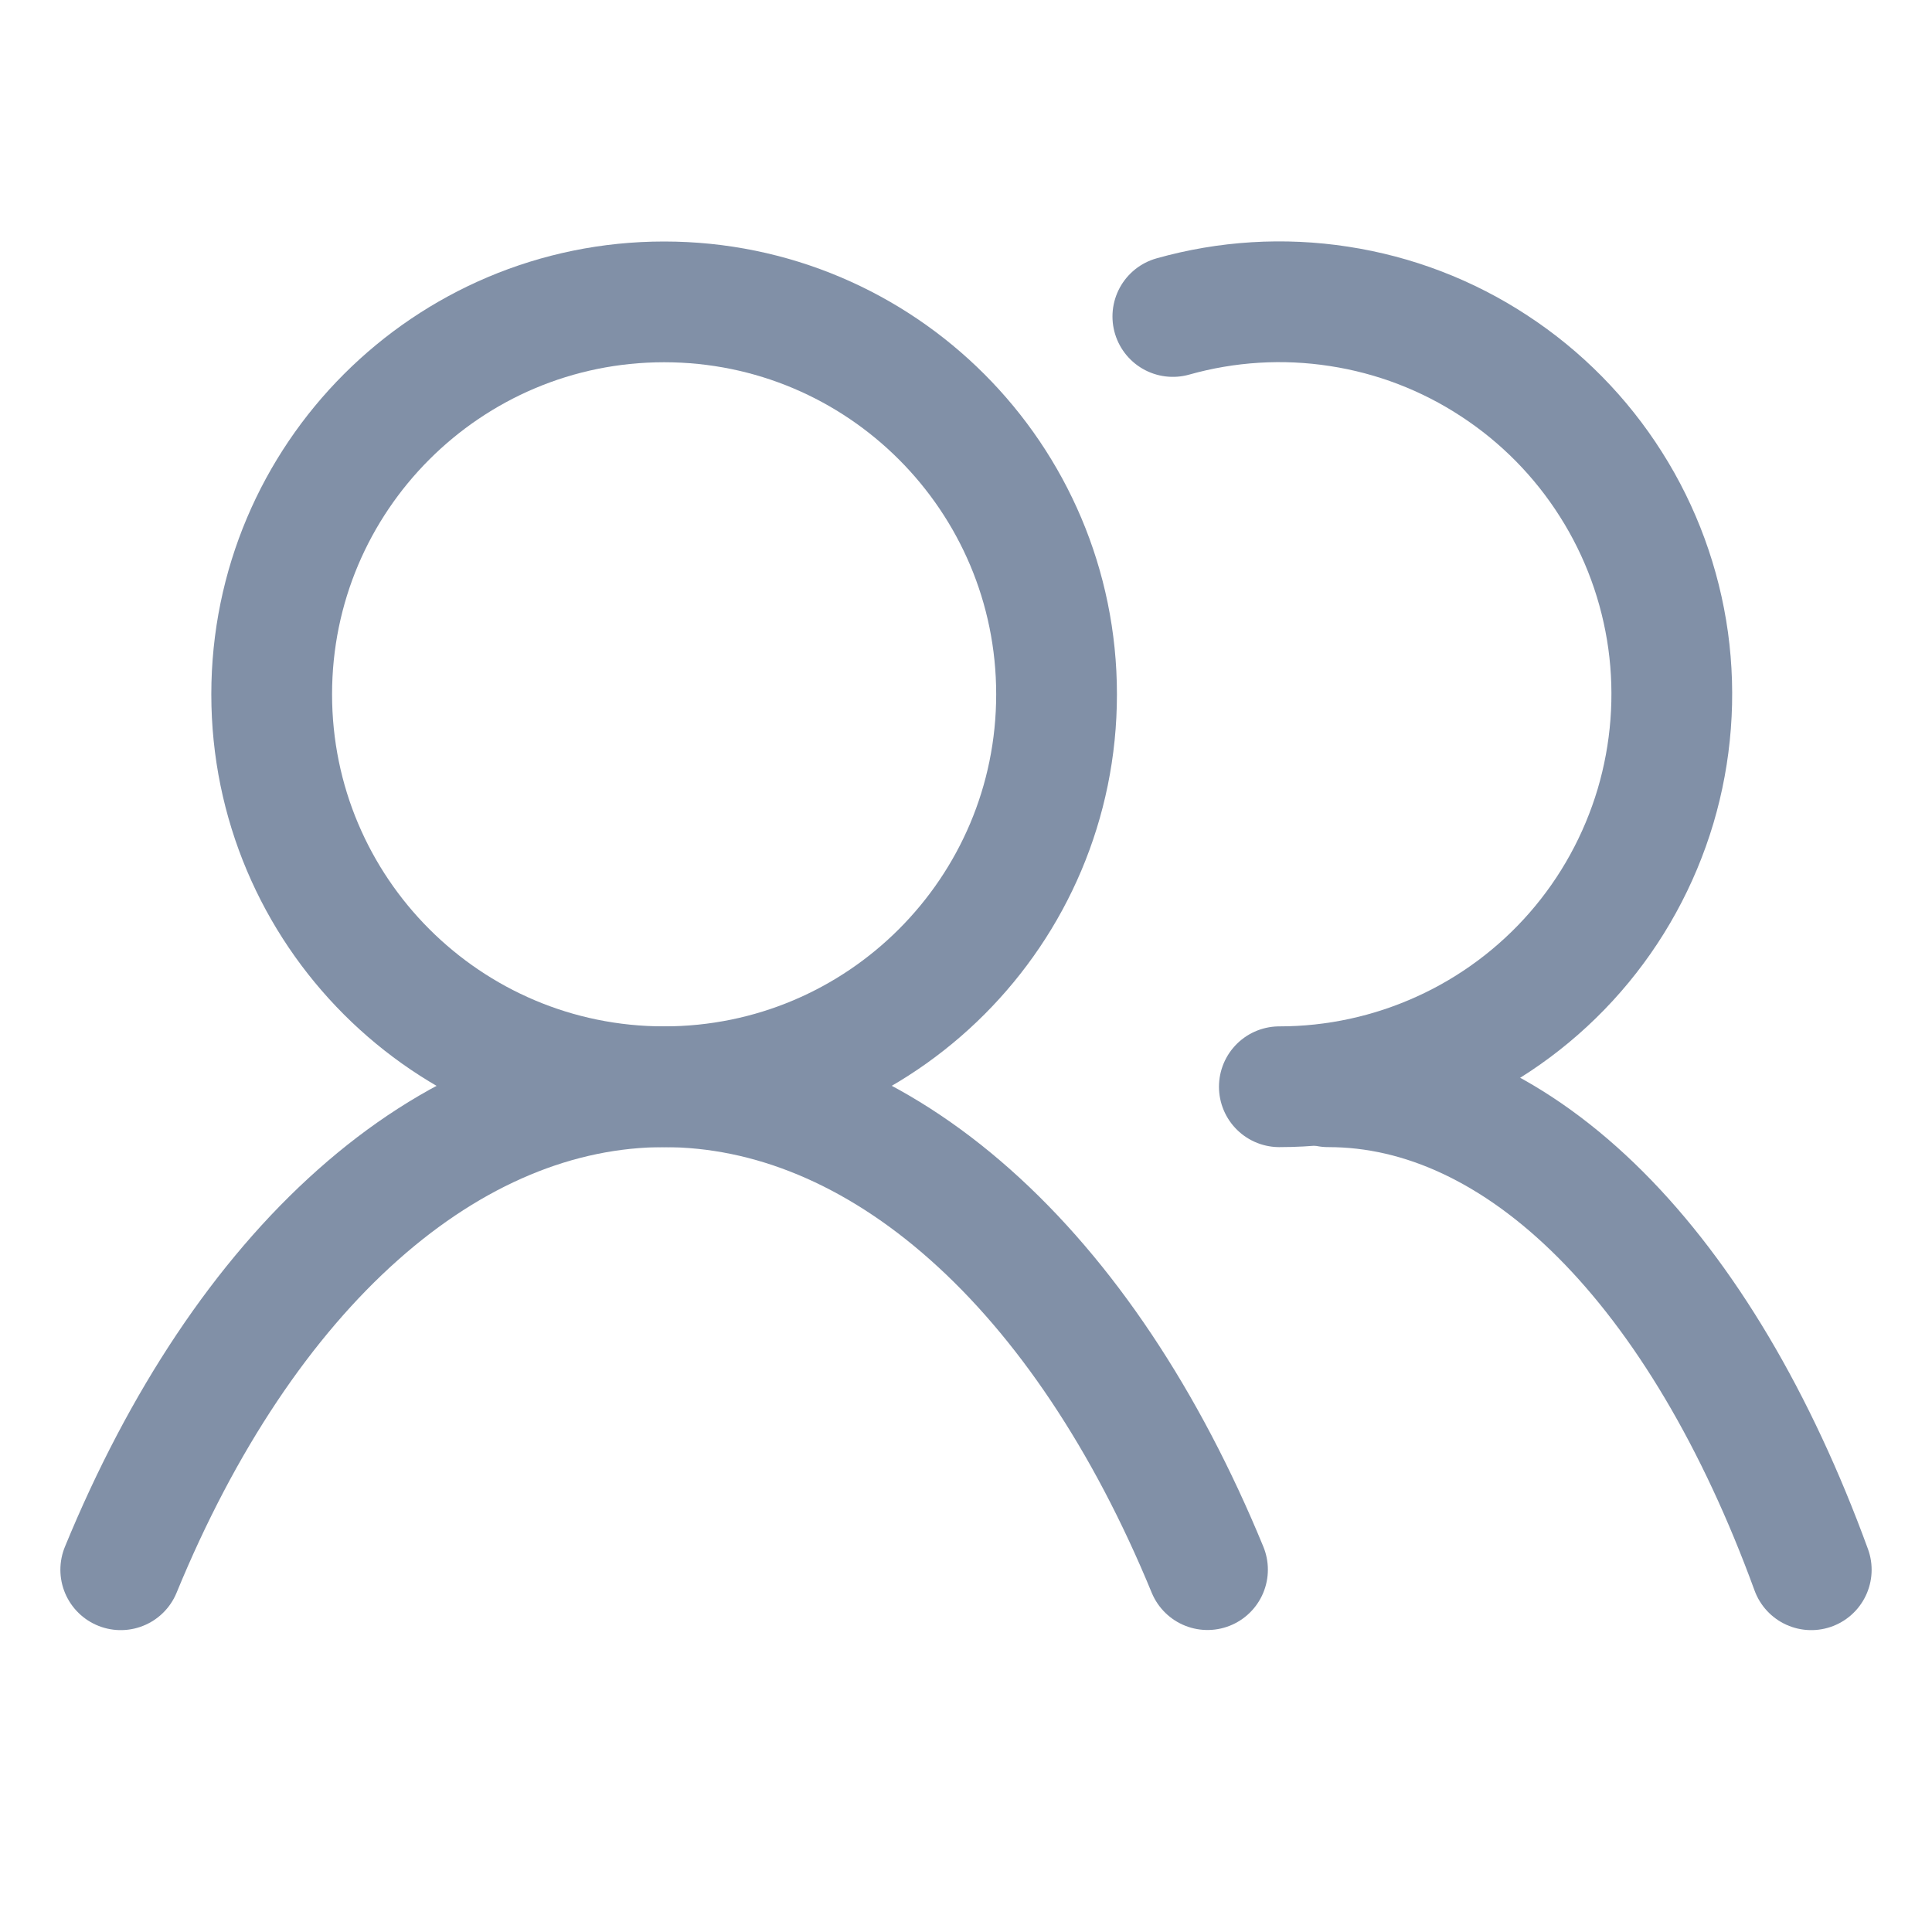
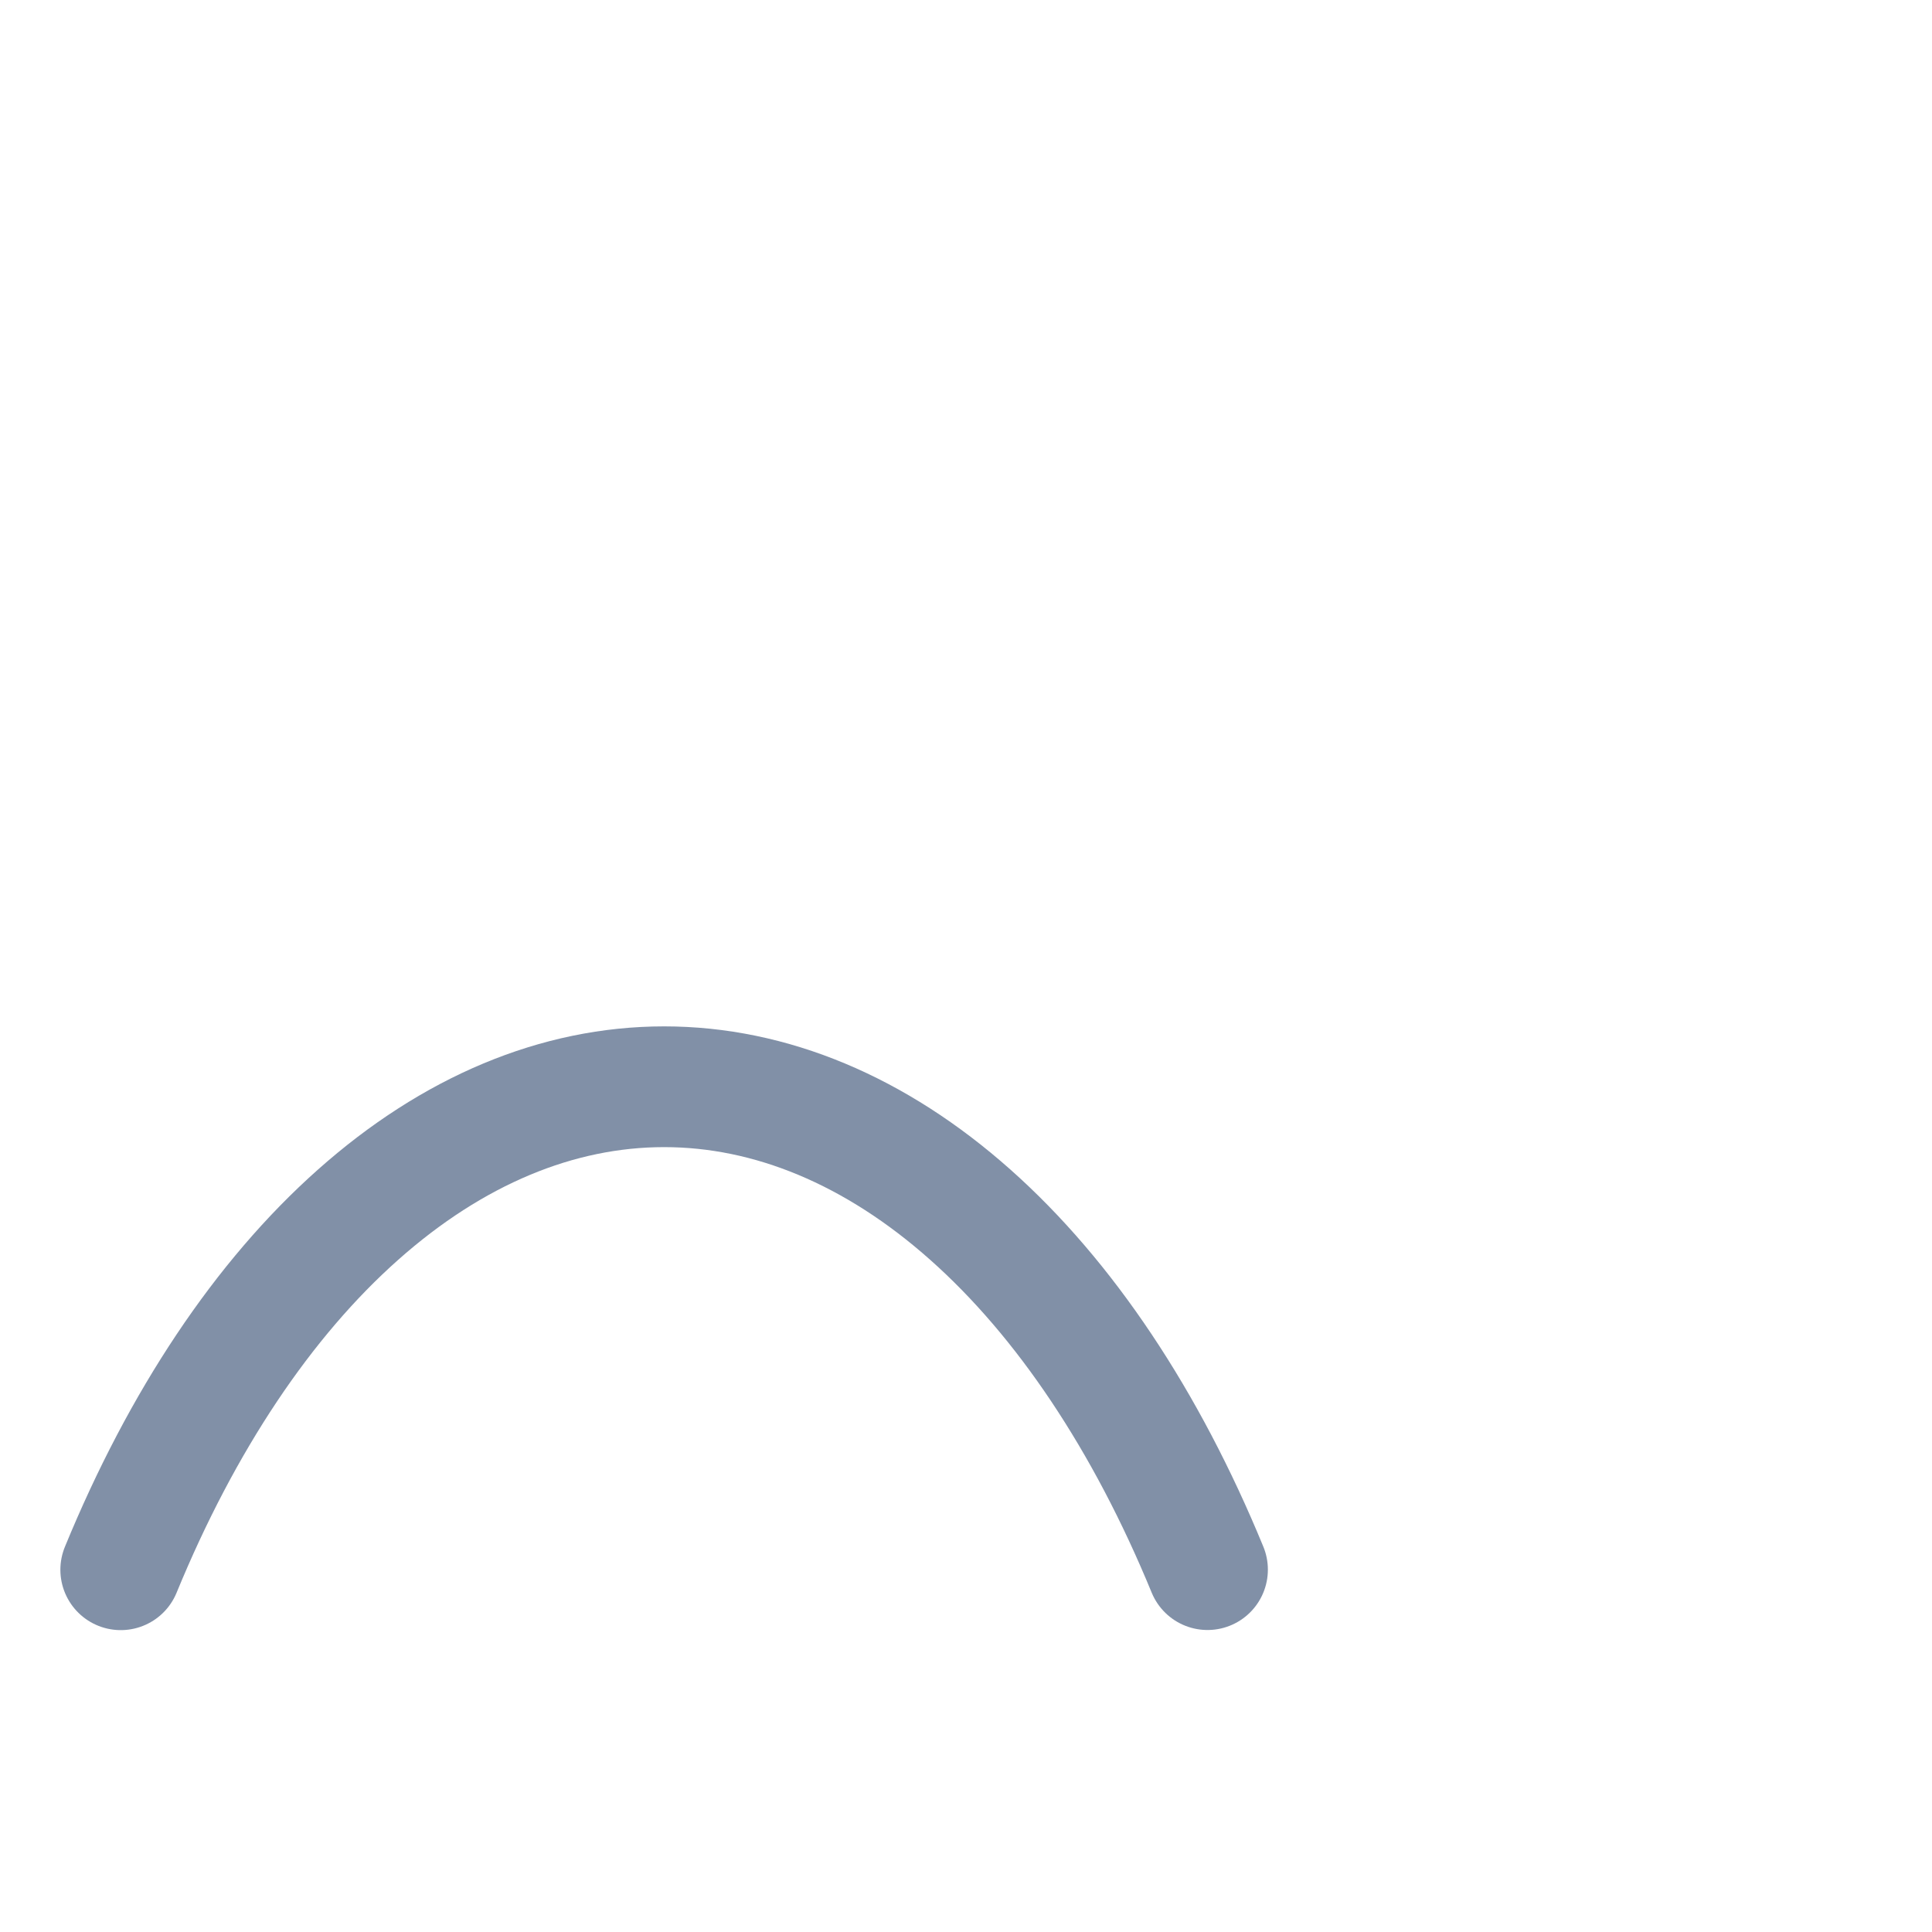
<svg xmlns="http://www.w3.org/2000/svg" width="16" height="16" viewBox="0 0 16 16" fill="none">
-   <path d="M5.5 9C7.295 9 8.75 7.545 8.75 5.75C8.75 3.955 7.295 2.5 5.5 2.5C3.705 2.5 2.25 3.955 2.25 5.75C2.25 7.545 3.705 9 5.5 9Z" stroke="#8190A7" stroke-linecap="round" stroke-linejoin="round" />
-   <path d="M9.713 2.621C10.16 2.495 10.629 2.466 11.088 2.537C11.547 2.607 11.986 2.775 12.374 3.03C12.763 3.284 13.093 3.619 13.341 4.011C13.59 4.403 13.751 4.844 13.815 5.305C13.878 5.765 13.842 6.233 13.71 6.678C13.577 7.123 13.351 7.535 13.046 7.885C12.741 8.235 12.364 8.516 11.941 8.708C11.519 8.9 11.06 9 10.595 9" stroke="#8190A7" stroke-linecap="round" stroke-linejoin="round" />
  <path d="M1 13C1.508 11.764 2.181 10.756 2.965 10.06C3.748 9.364 4.617 9 5.5 9C6.382 9 7.252 9.363 8.035 10.059C8.819 10.755 9.492 11.764 10 12.999" stroke="#8190A7" stroke-linecap="round" stroke-linejoin="round" />
-   <path d="M11 9C11.785 8.999 12.558 9.362 13.254 10.058C13.95 10.754 14.549 11.764 15 13" stroke="#8190A7" stroke-linecap="round" stroke-linejoin="round" />
</svg>